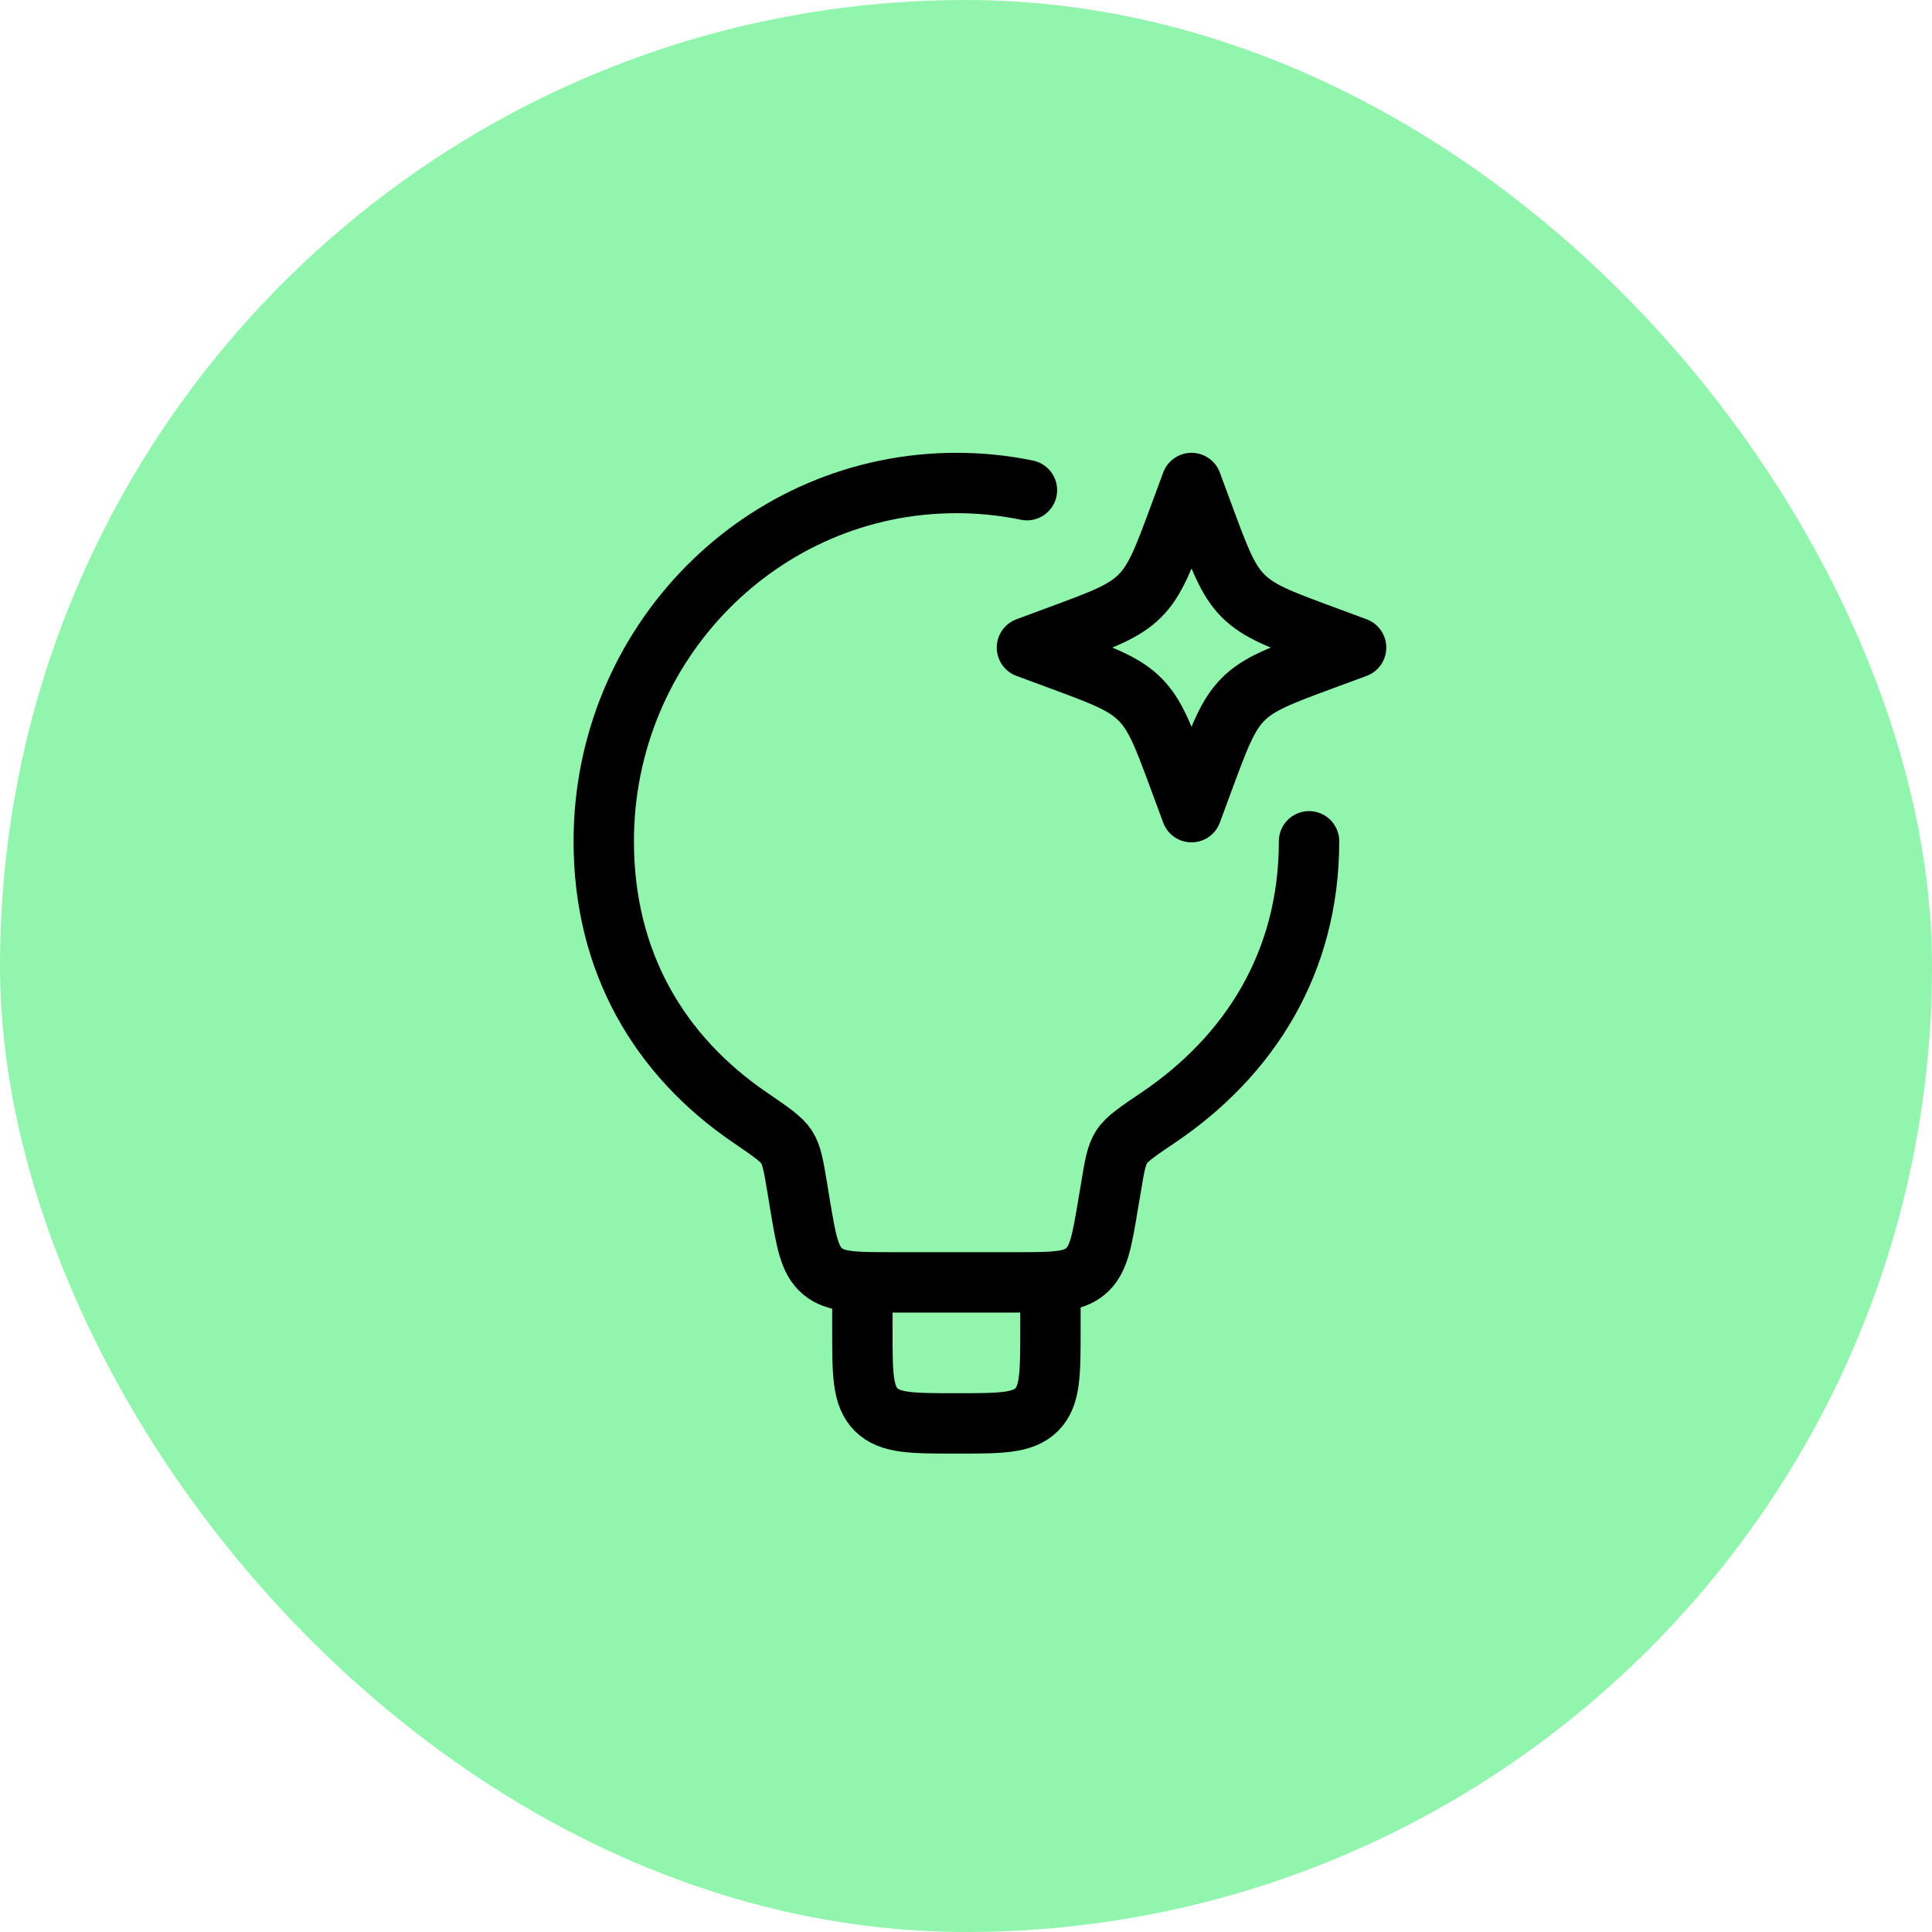
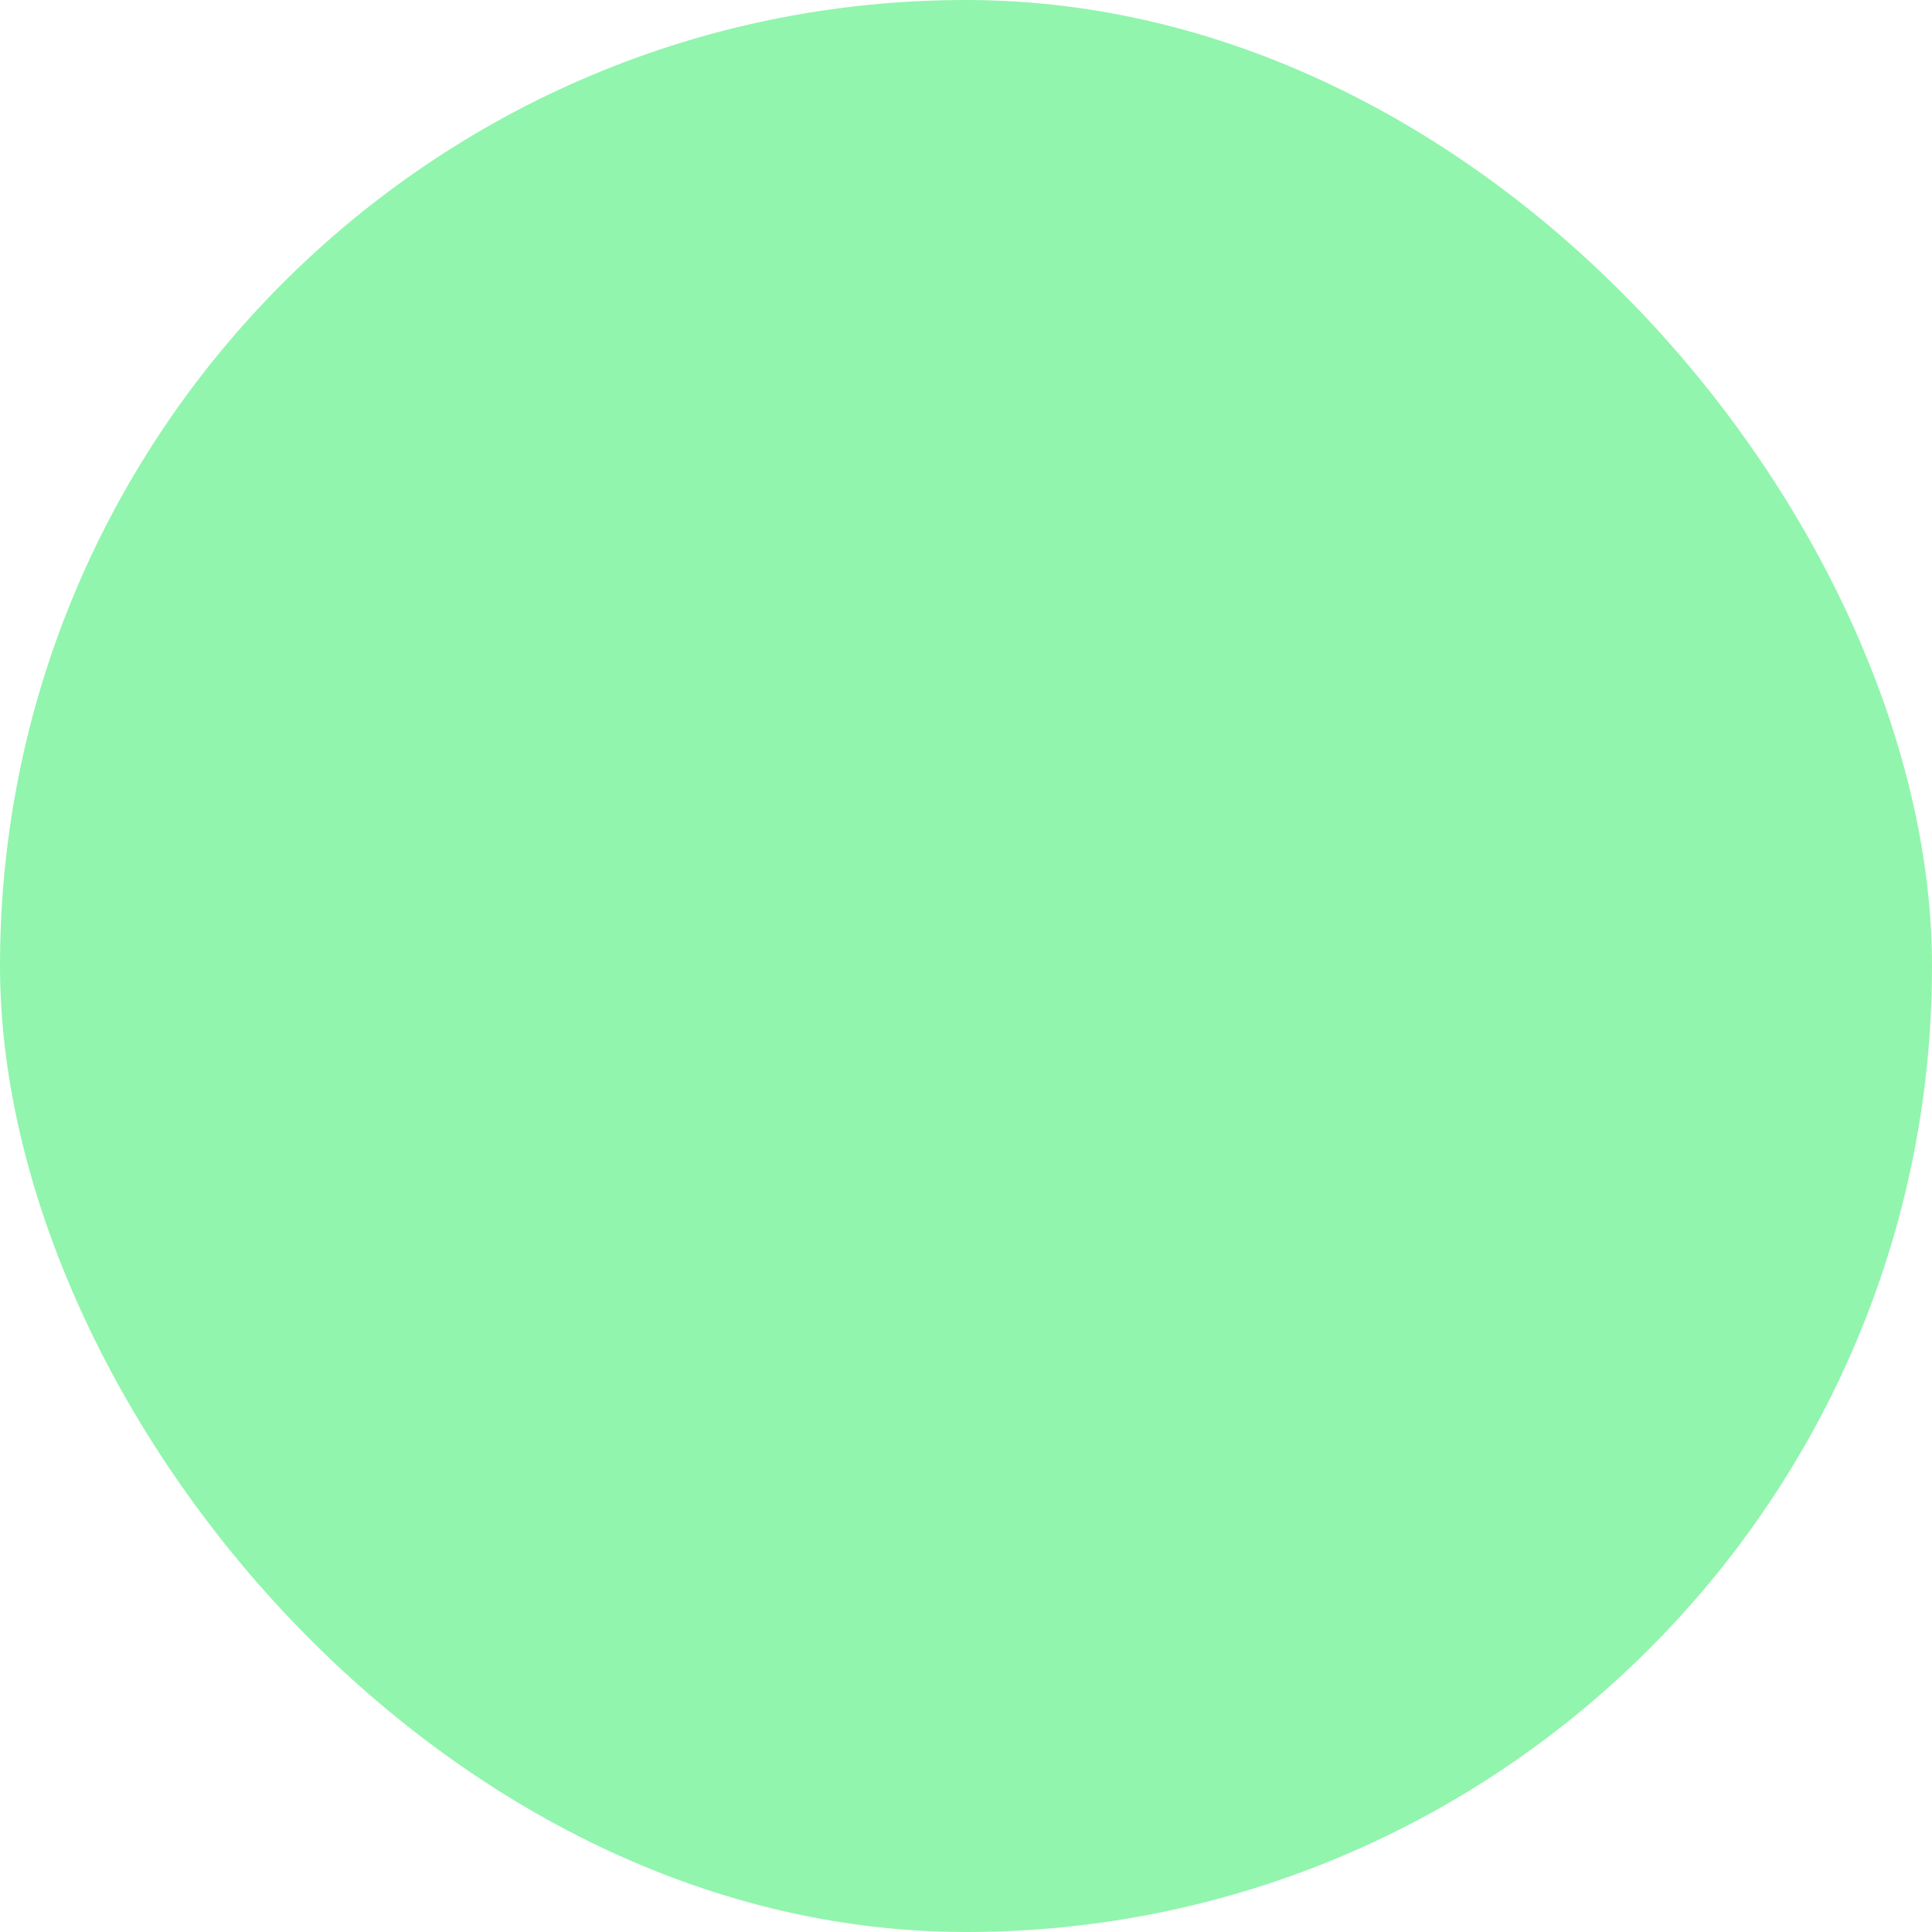
<svg xmlns="http://www.w3.org/2000/svg" width="48" height="48" viewBox="0 0 48 48" fill="none">
  <rect width="48" height="48" rx="24" fill="#91F5AD" />
-   <path d="M32.523 20.902C32.523 23.916 31.04 26.235 28.783 27.762C28.257 28.117 27.994 28.294 27.864 28.498C27.736 28.699 27.69 28.965 27.603 29.495L27.533 29.908C27.378 30.84 27.3 31.306 26.973 31.583C26.646 31.86 26.174 31.86 25.229 31.86H22.178C21.233 31.86 20.761 31.86 20.433 31.583C20.106 31.306 20.029 30.84 19.873 29.908L19.805 29.495C19.716 28.966 19.673 28.701 19.544 28.5C19.416 28.299 19.152 28.119 18.625 27.759C16.392 26.233 15 23.915 15 20.902C15 15.987 18.923 12 23.762 12C24.35 11.999 24.938 12.059 25.514 12.178" stroke="black" stroke-width="1.5" stroke-linecap="round" stroke-linejoin="round" />
-   <path d="M26.098 31.86V33.028C26.098 34.13 26.098 34.68 25.756 35.022C25.414 35.364 24.863 35.364 23.762 35.364C22.66 35.364 22.11 35.364 21.768 35.022C21.425 34.68 21.425 34.13 21.425 33.028V31.86M29.603 12L29.904 12.814C30.299 13.882 30.497 14.416 30.886 14.805C31.276 15.195 31.81 15.393 32.877 15.787L33.692 16.089L32.877 16.39C31.81 16.785 31.276 16.983 30.887 17.372C30.497 17.762 30.299 18.296 29.904 19.363L29.603 20.178L29.302 19.363C28.907 18.296 28.709 17.762 28.32 17.373C27.93 16.983 27.396 16.785 26.328 16.39L25.514 16.089L26.328 15.787C27.396 15.393 27.93 15.195 28.319 14.806C28.709 14.416 28.907 13.882 29.302 12.814L29.603 12Z" stroke="black" stroke-width="1.5" stroke-linejoin="round" />
</svg>